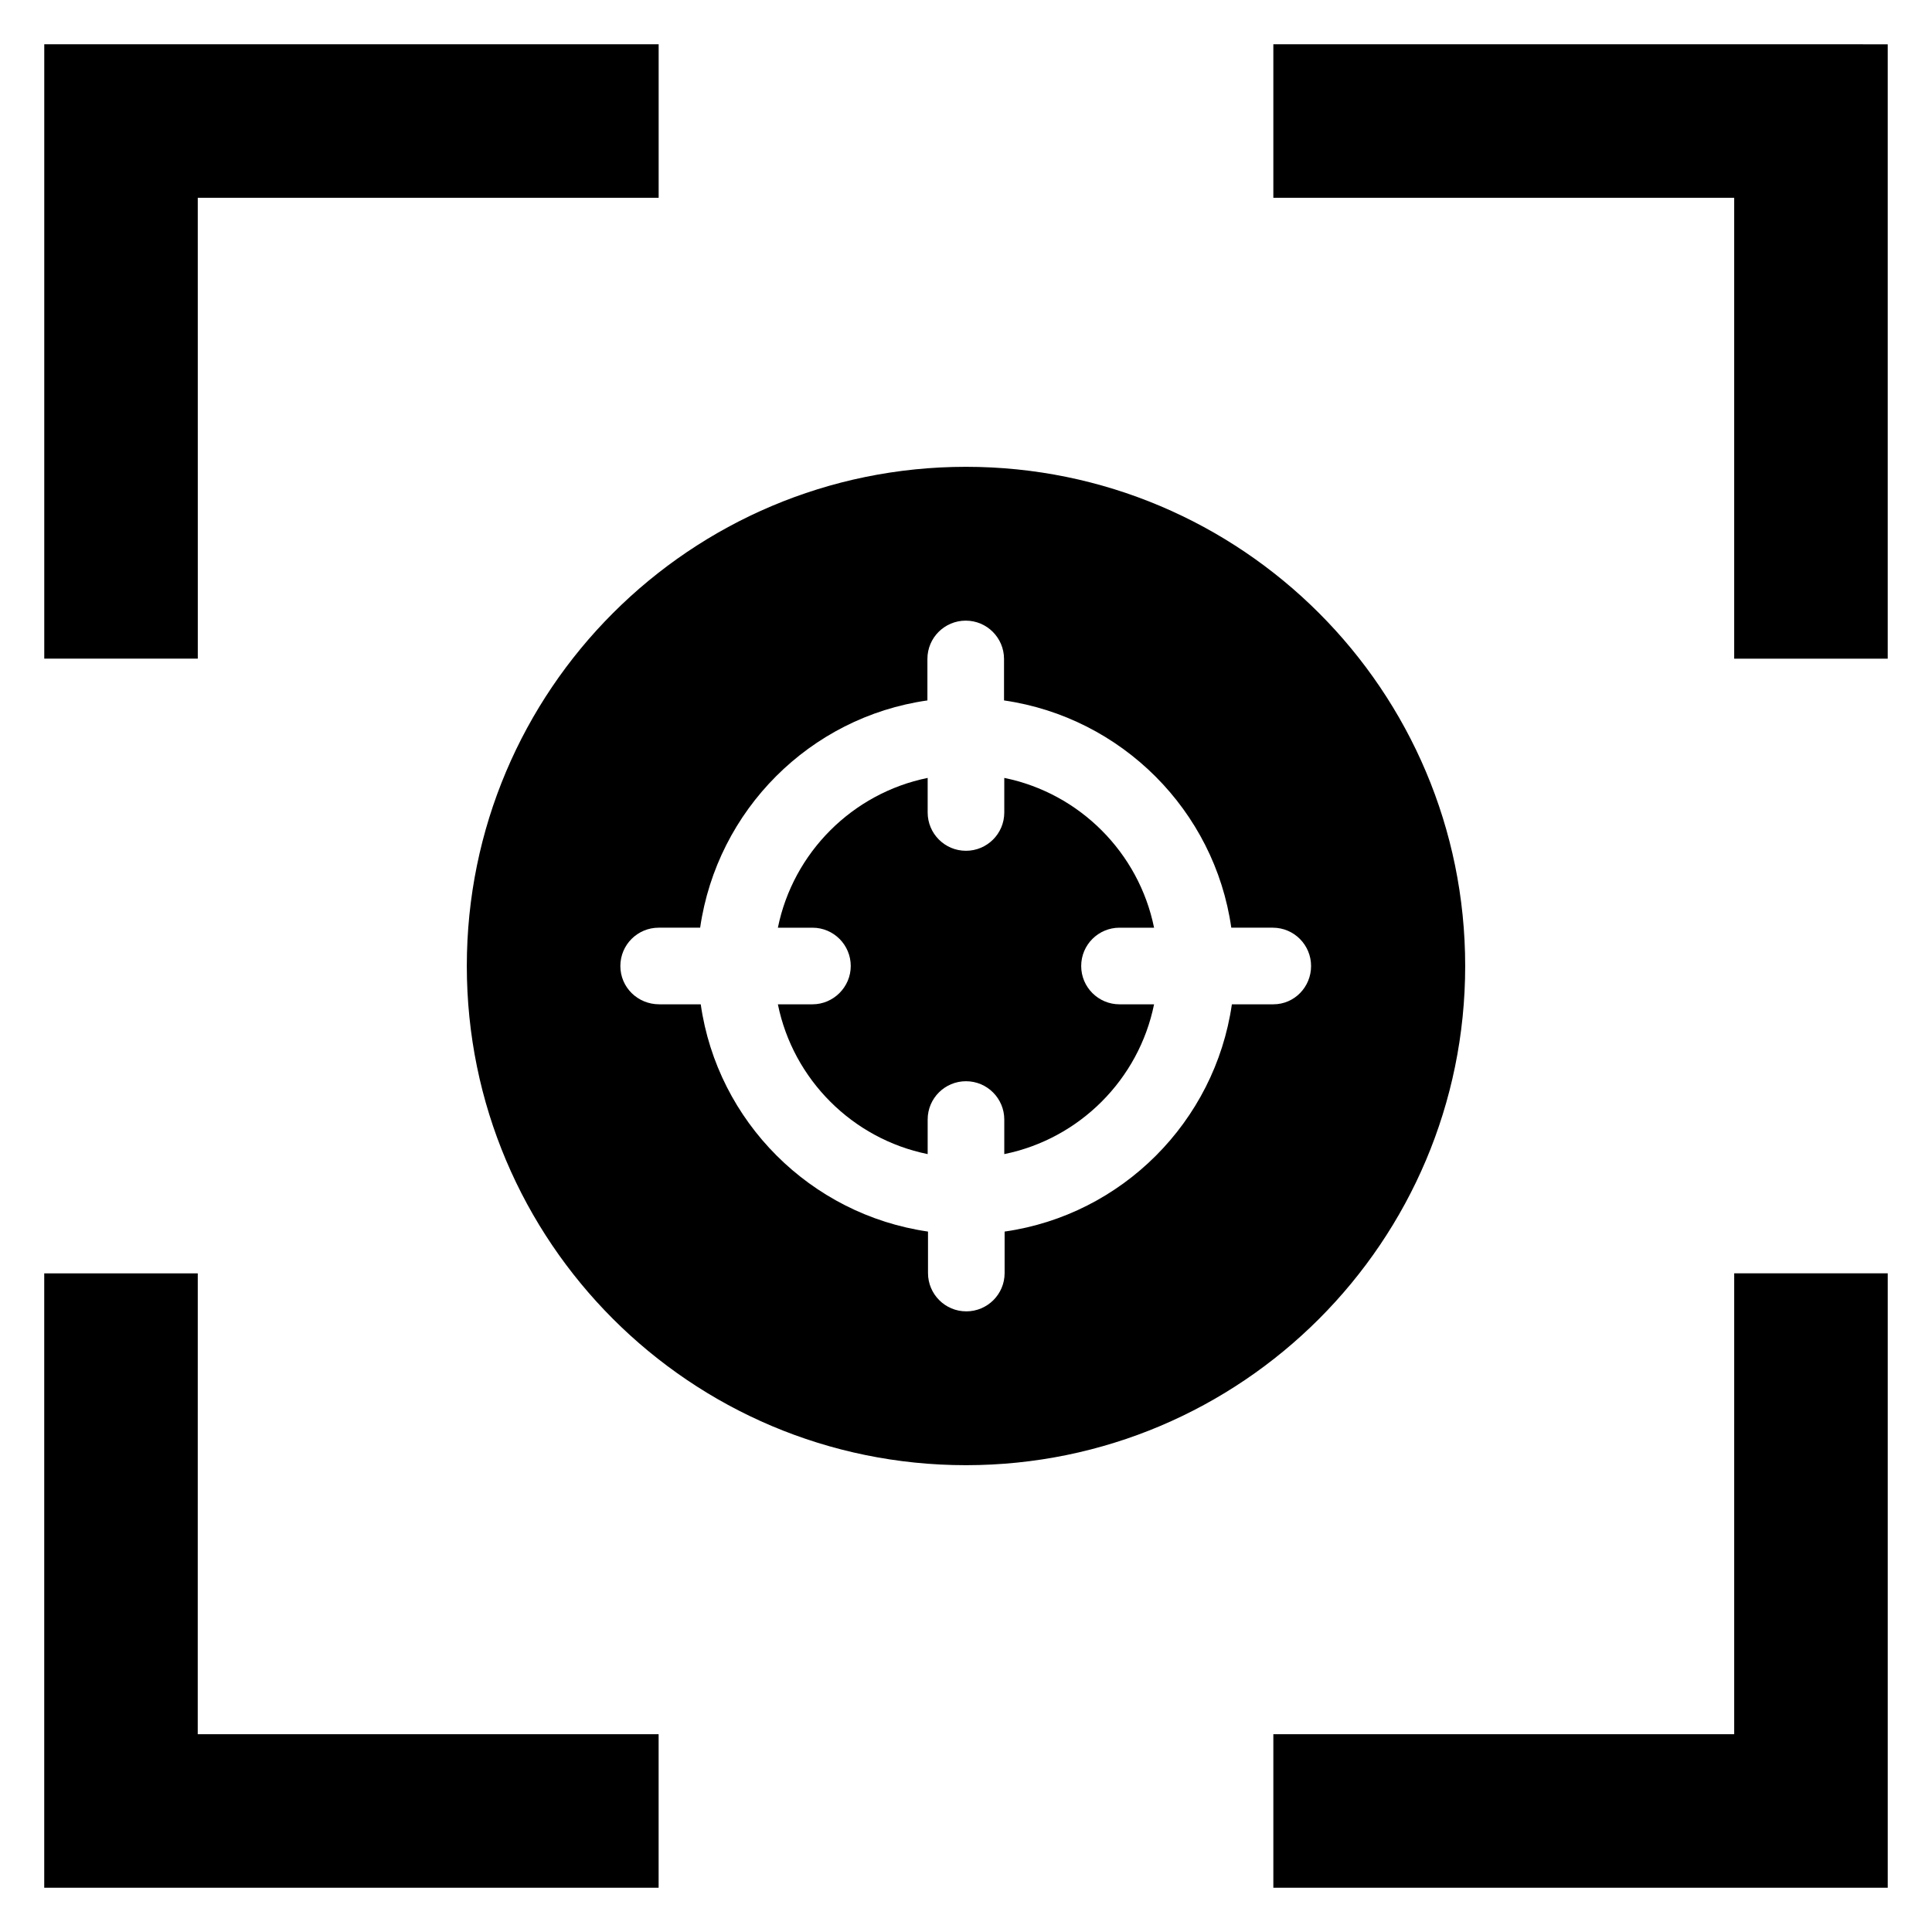
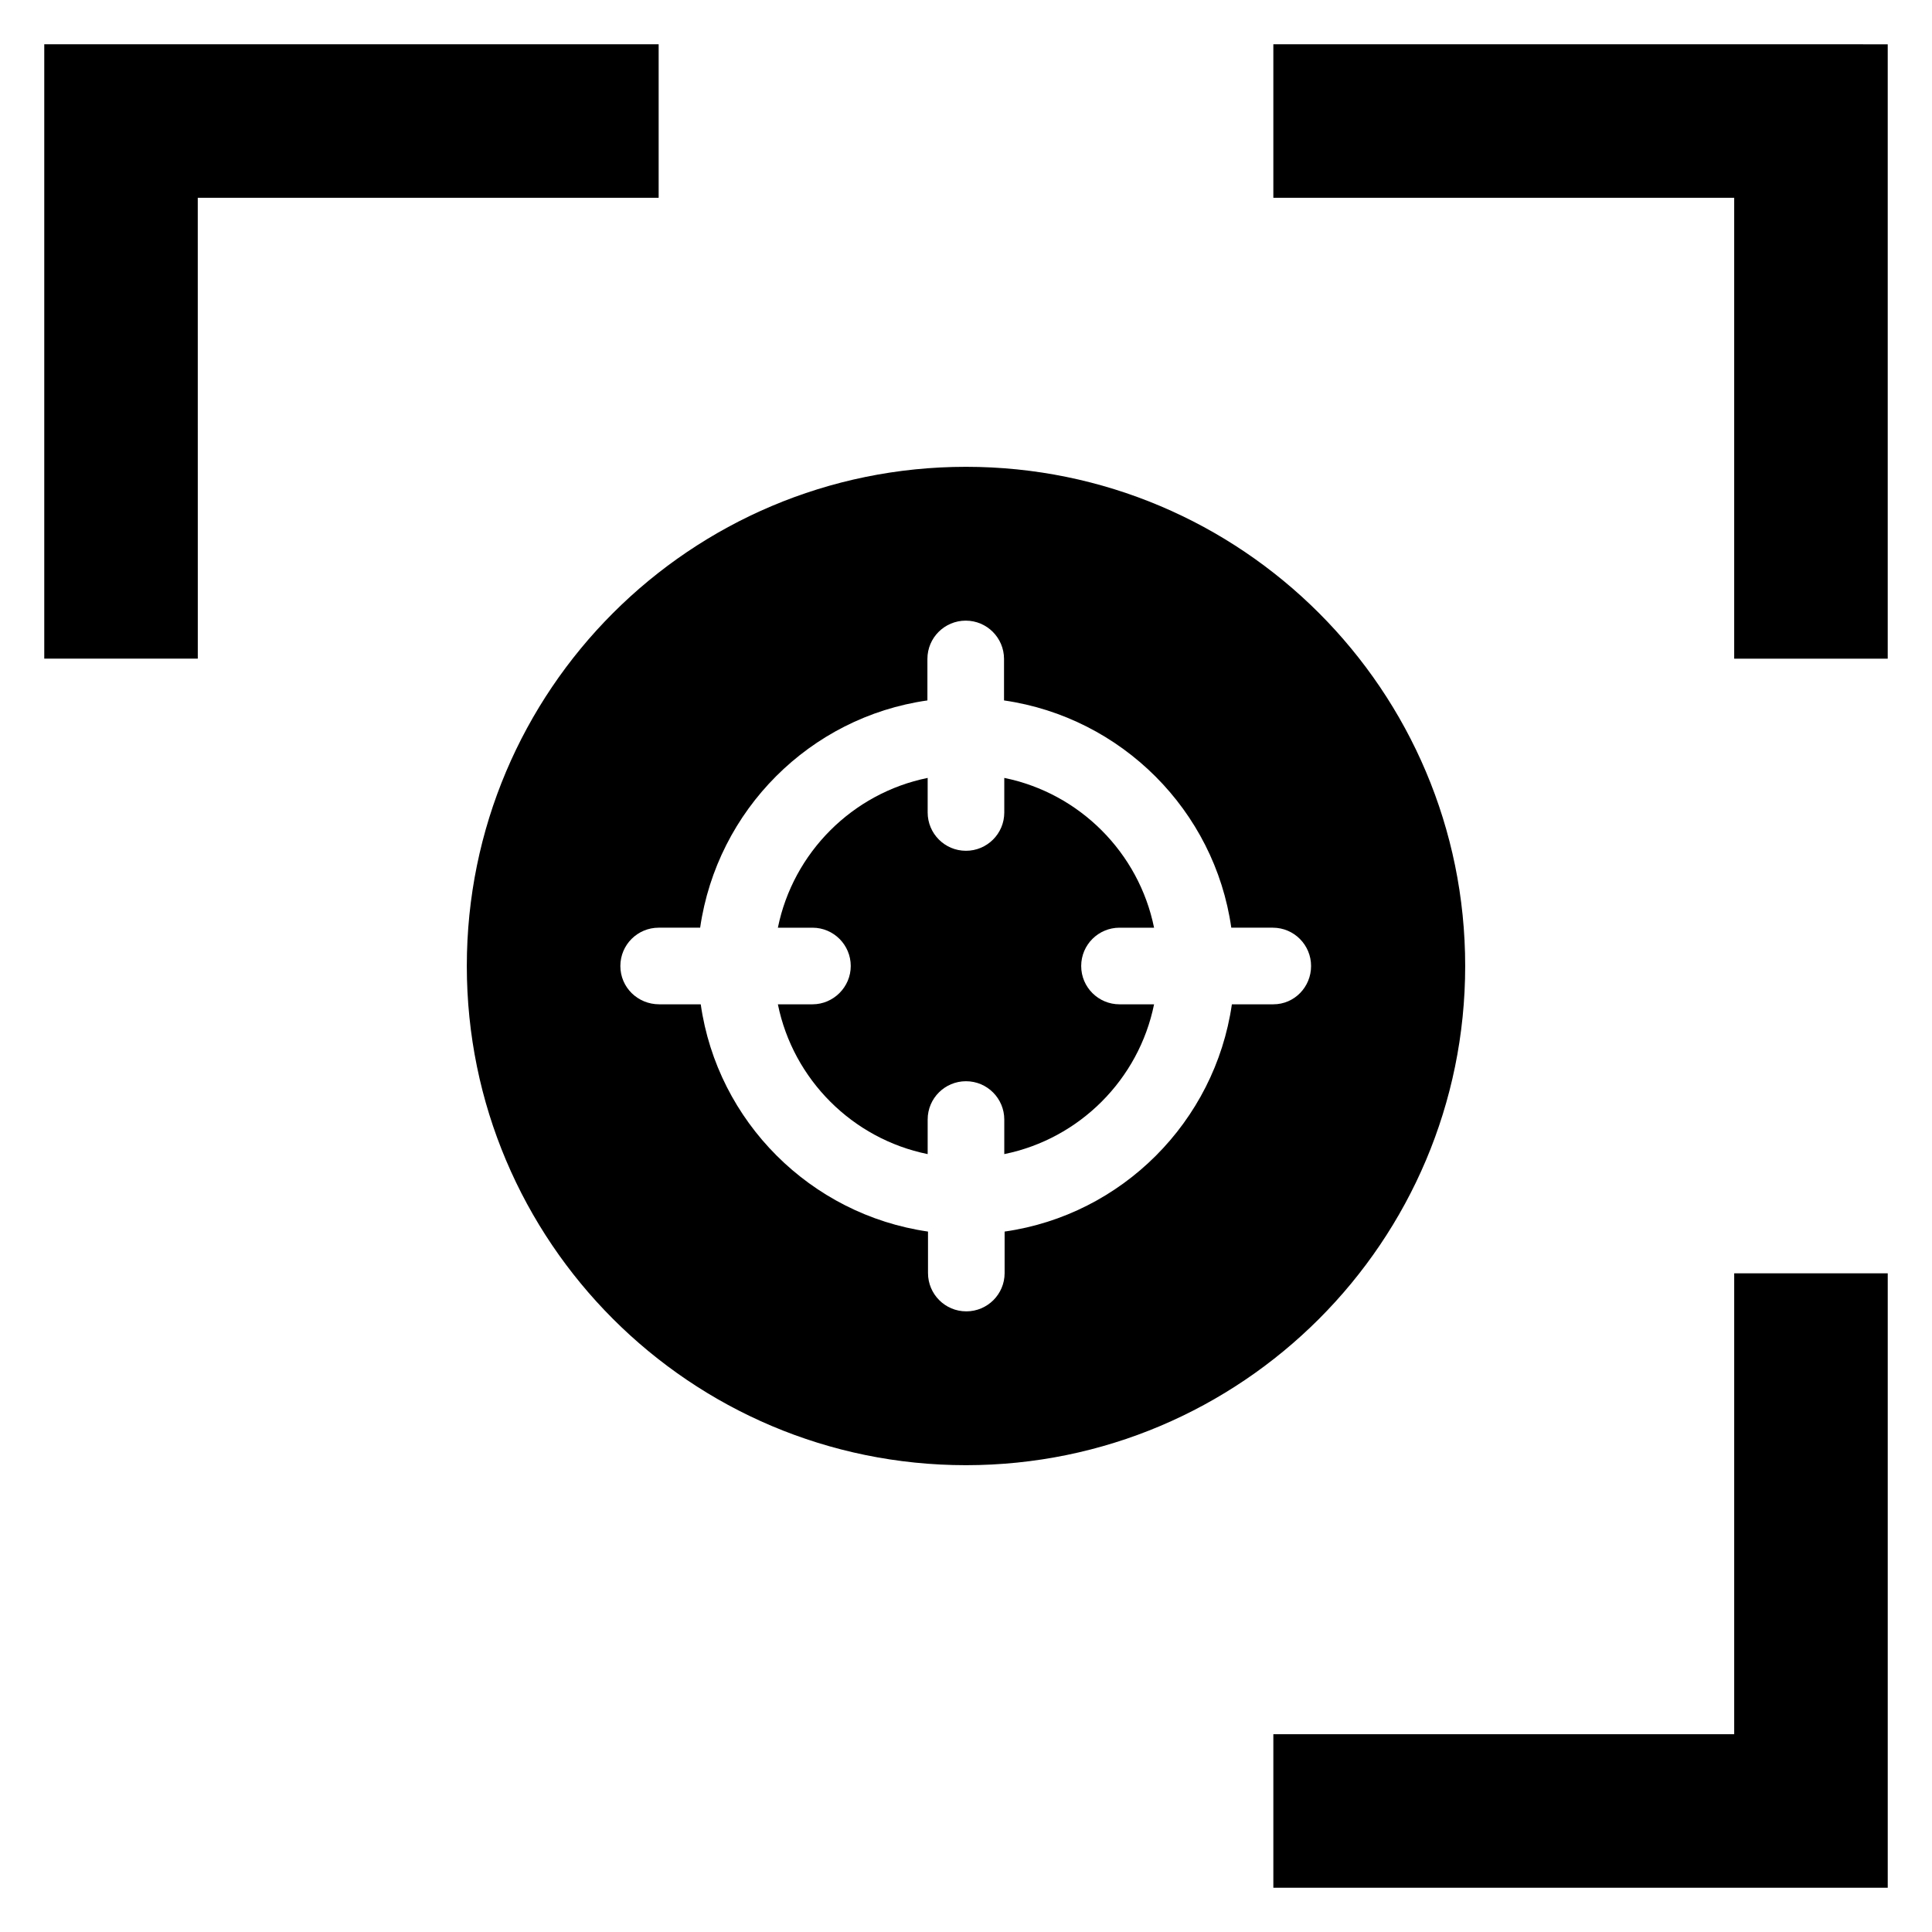
<svg xmlns="http://www.w3.org/2000/svg" fill="#000000" width="800px" height="800px" version="1.1" viewBox="144 144 512 512">
  <g>
    <path d="m196.41 196.41h122.14v-40.688h-162.82v162.82h40.688z" />
    <path d="m623.89 155.73h-142.44v40.688h122.13v122.14h40.688v-162.82z" />
    <path d="m603.58 603.58h-122.13v40.688h162.82v-162.82h-40.688z" />
-     <path d="m196.41 481.45h-40.688v162.82h162.82v-40.688h-122.14z" />
    <path d="m532.29 400c0-73.051-59.234-132.29-132.29-132.29-73.051 0-132.29 59.234-132.29 132.29 0 73.051 59.234 132.29 132.29 132.29 73.051-0.004 132.29-59.238 132.29-132.29zm-50.836 10.152h-10.992c-4.504 31.145-29.16 55.801-60.227 60.227v10.992c0 5.648-4.582 10.152-10.152 10.152-5.648 0-10.152-4.582-10.152-10.152v-10.992c-31.145-4.504-55.801-29.16-60.227-60.227h-10.992c-5.731 0-10.309-4.504-10.309-10.152s4.582-10.152 10.152-10.152h10.992c4.504-31.145 29.082-55.801 60.227-60.227v-10.992c0-5.648 4.582-10.152 10.152-10.152 5.648 0 10.152 4.582 10.152 10.152v10.992c31.145 4.504 55.801 29.16 60.227 60.227h10.992c5.648 0 10.152 4.582 10.152 10.152 0.004 5.57-4.426 10.152-9.996 10.152z" />
    <path d="m440.68 389.85h9.16c-4.047-19.922-19.77-35.648-39.695-39.695v9.16c0 5.648-4.582 10.152-10.152 10.152-5.648 0-10.152-4.582-10.152-10.152v-9.16c-19.922 4.047-35.648 19.77-39.695 39.695h9.16c5.648 0 10.152 4.582 10.152 10.152 0 5.574-4.582 10.152-10.152 10.152h-9.16c4.047 19.922 19.77 35.648 39.695 39.695v-9.16c0-5.648 4.582-10.152 10.152-10.152 5.648 0 10.152 4.582 10.152 10.152v9.16c19.922-4.047 35.648-19.77 39.695-39.695h-9.16c-5.57 0-10.152-4.504-10.152-10.152s4.582-10.152 10.152-10.152z" />
  </g>
</svg>